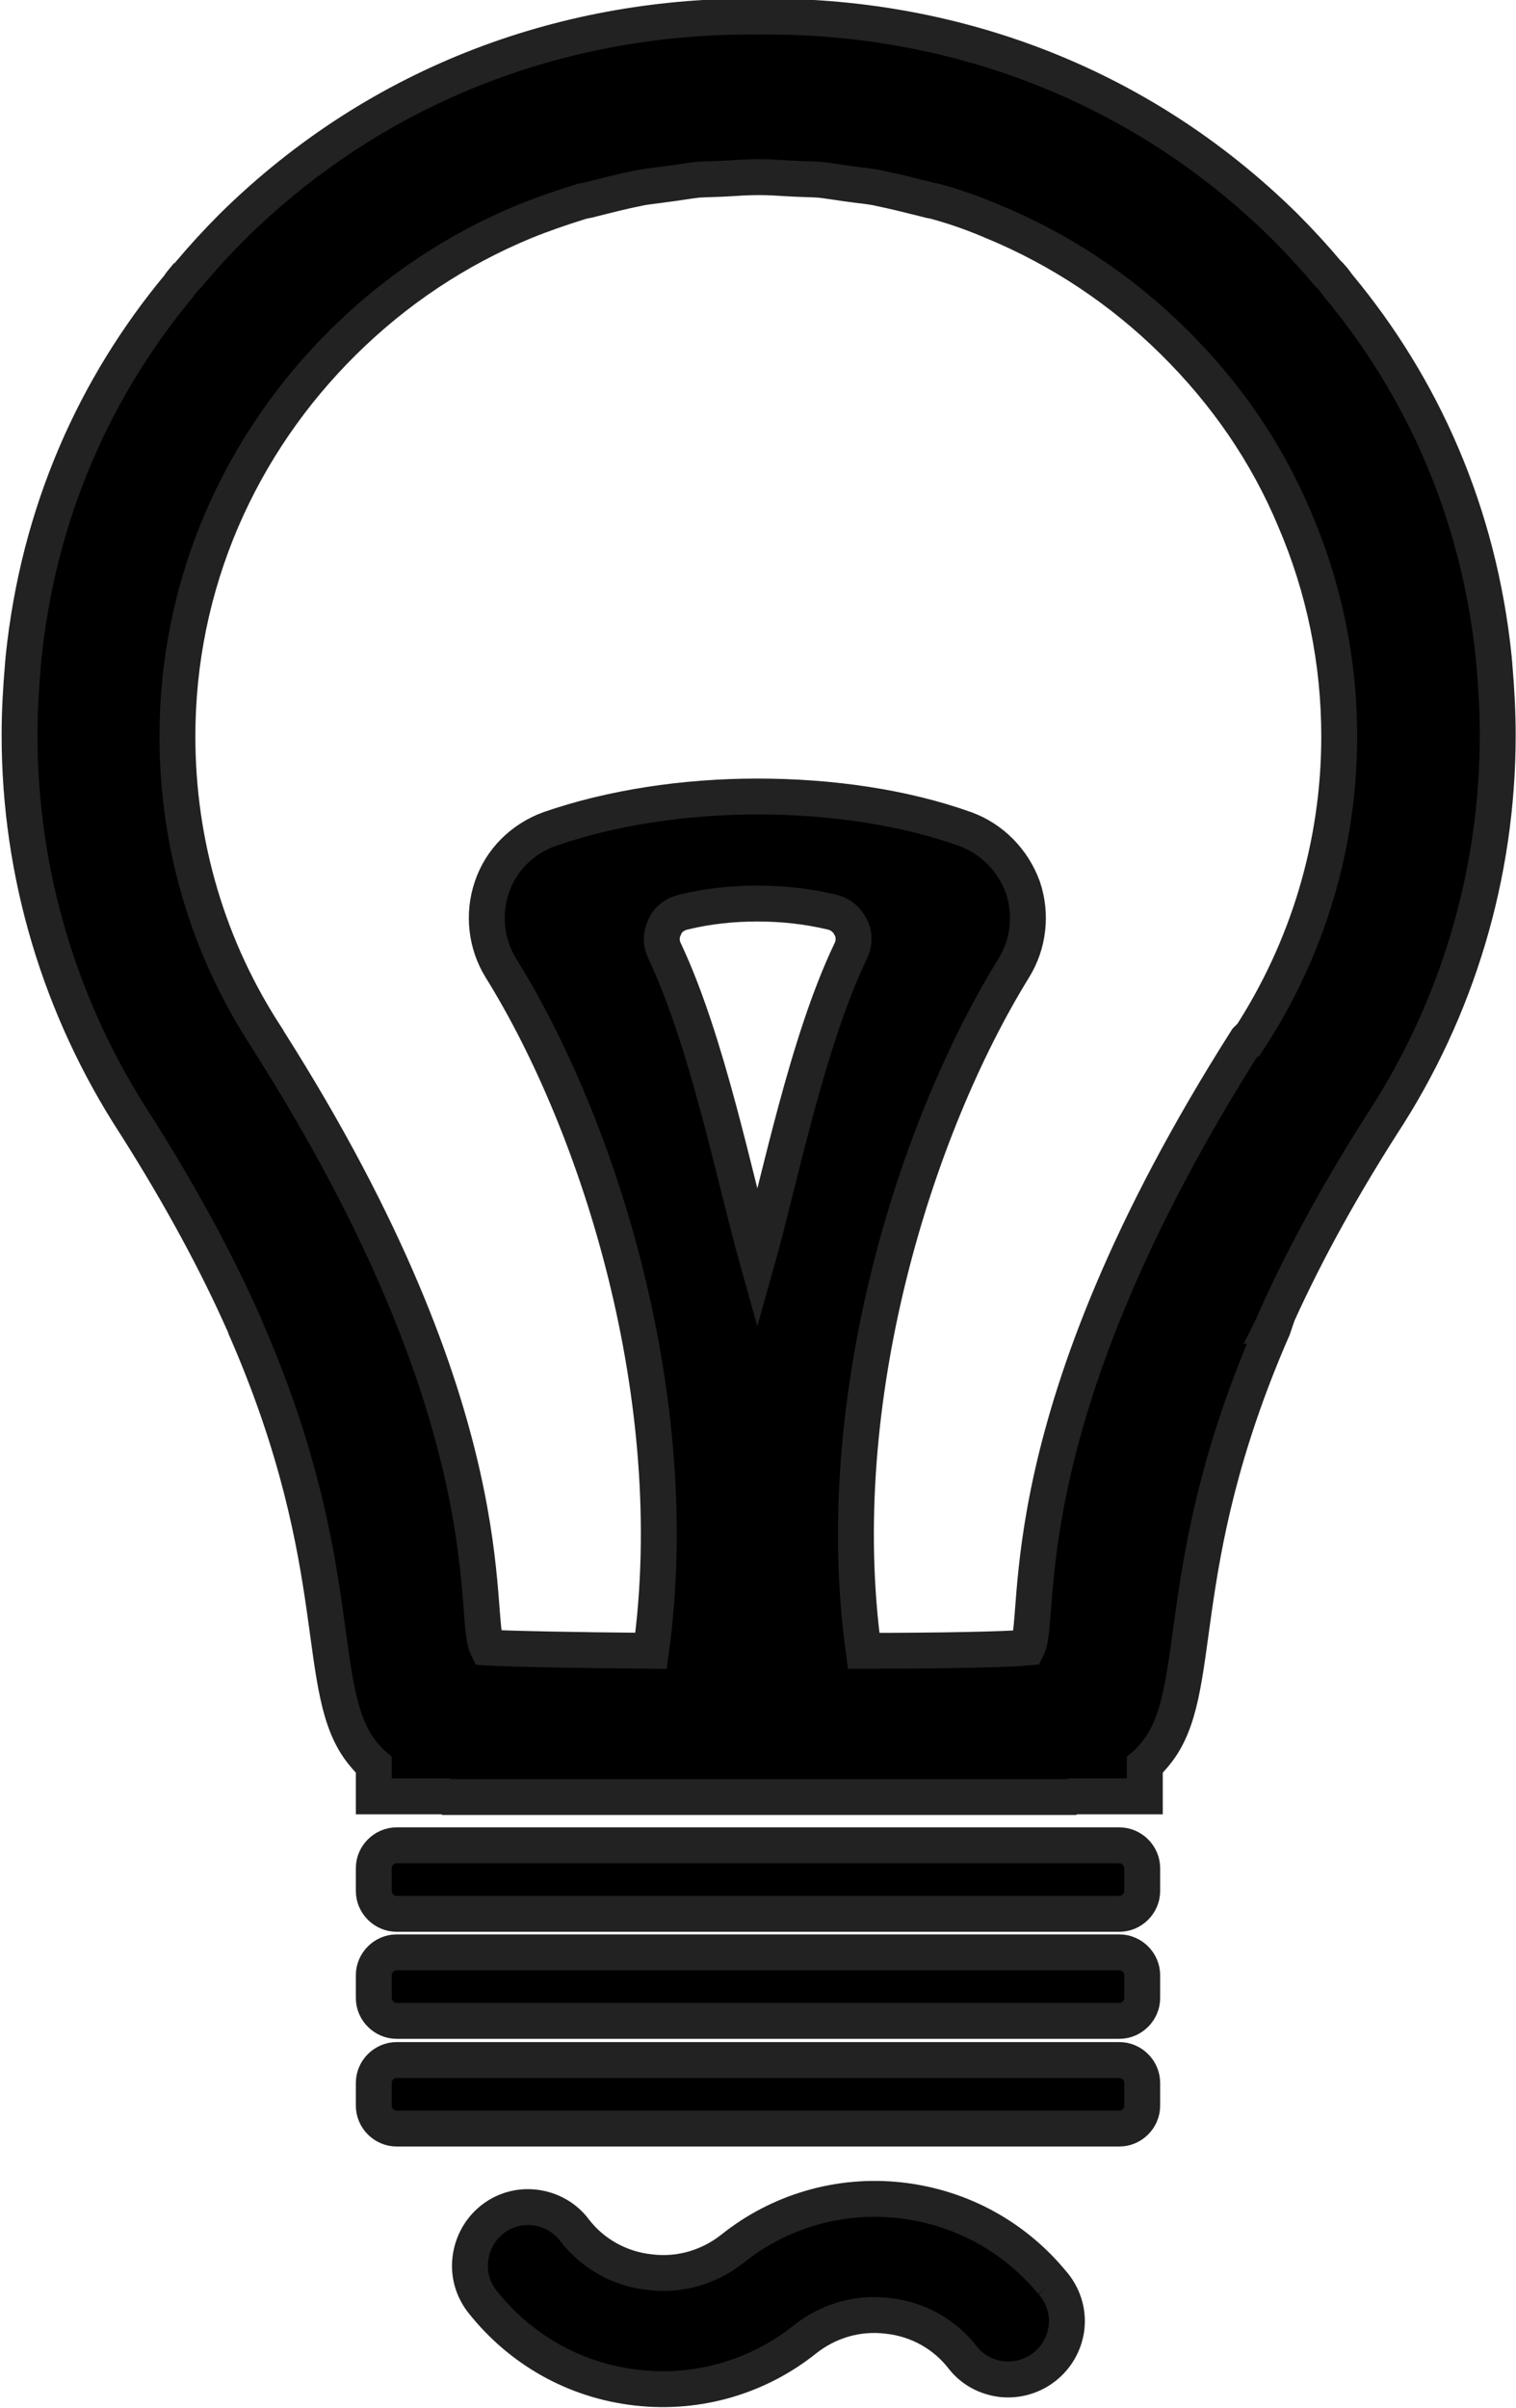
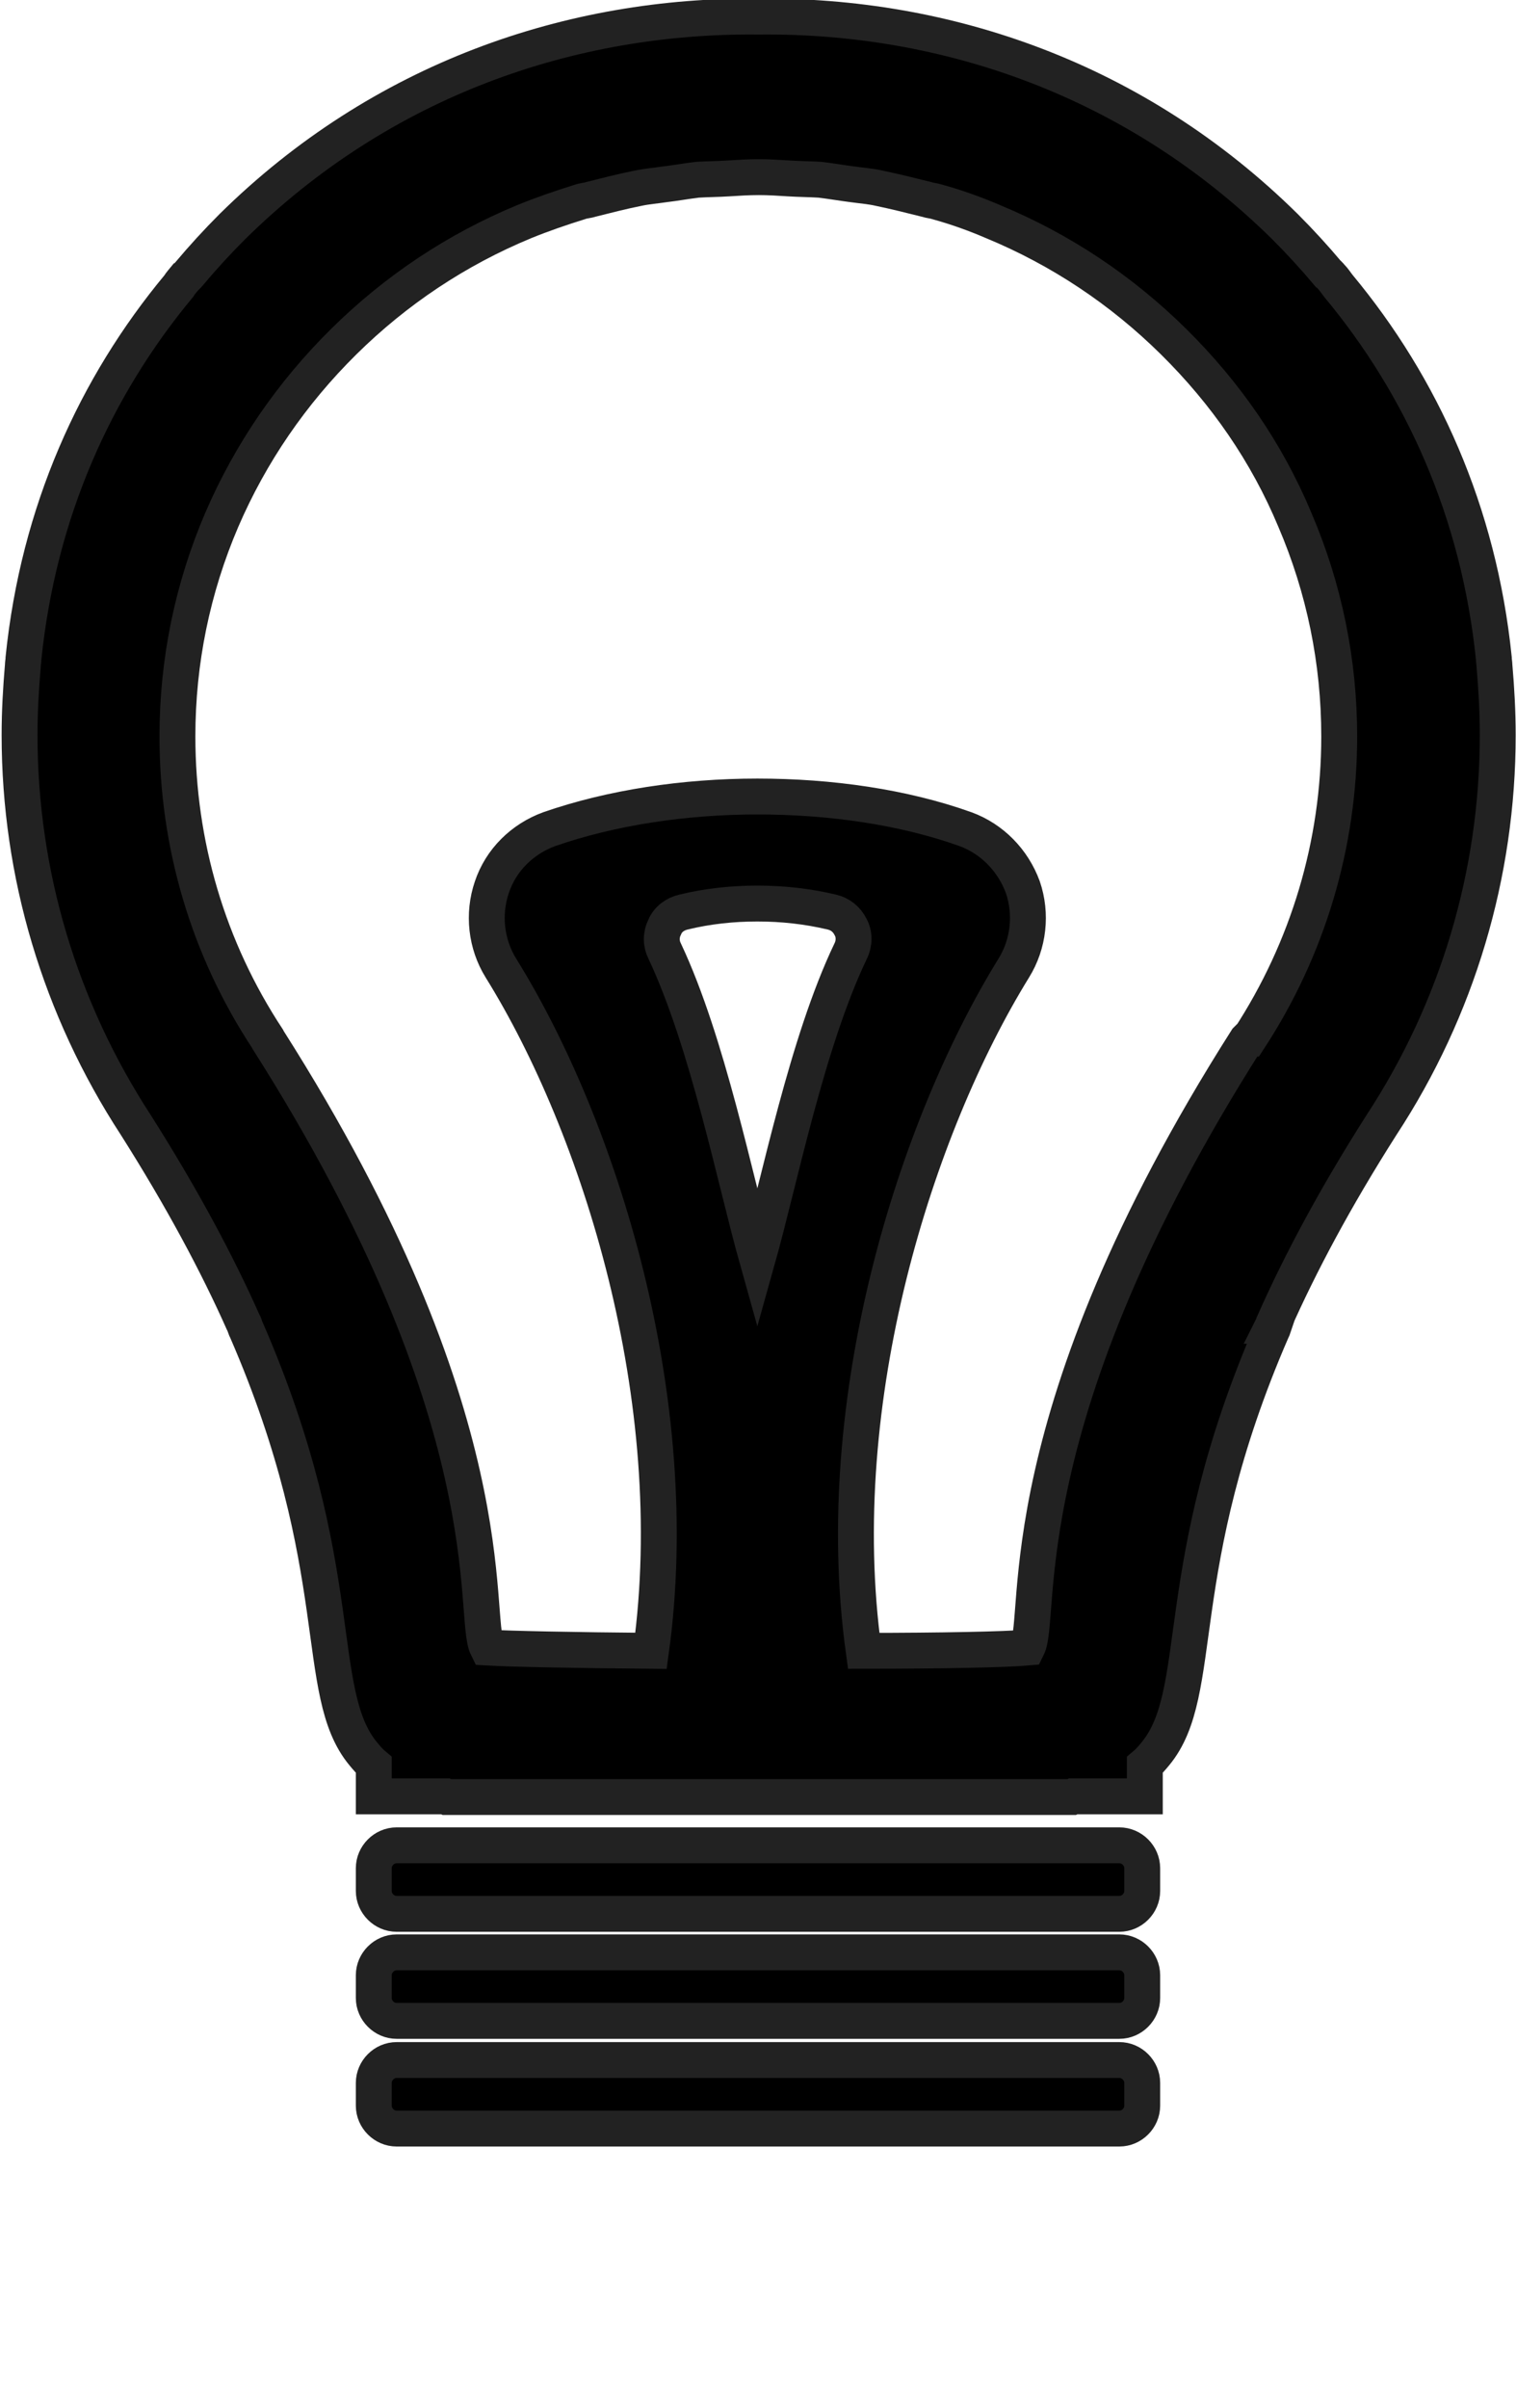
<svg xmlns="http://www.w3.org/2000/svg" xml:space="preserve" width="8.453mm" height="13.421mm" version="1.1" style="shape-rendering:geometricPrecision; text-rendering:geometricPrecision; image-rendering:optimizeQuality; fill-rule:evenodd; clip-rule:evenodd" viewBox="0 0 23.24 36.89">
  <defs>
    <style type="text/css">
   
    .str0 {stroke:#222222;stroke-width:0.55;stroke-miterlimit:10}
    .fil1 {fill:black}
    .fil0 {fill:black;fill-rule:nonzero}
   
  </style>
  </defs>
  <g id="Слой_x0020_1">
    <path class="fil0 str0" d="M10.19 14.57c-0.06,-0.12 -0.06,-0.25 0,-0.37 0.05,-0.12 0.16,-0.2 0.29,-0.23 0.37,-0.09 0.75,-0.13 1.13,-0.13 0.38,0 0.76,0.04 1.14,0.13 0.13,0.03 0.23,0.11 0.29,0.23 0.06,0.11 0.06,0.25 0,0.37 -0.67,1.4 -1.09,3.52 -1.43,4.73 -0.34,-1.21 -0.76,-3.33 -1.42,-4.73zm8.94 1.34l-0.02 0.02c-3.7,5.82 -3.12,8.83 -3.36,9.31 -0.34,0.03 -1.33,0.05 -2.51,0.05 -0.53,-3.85 0.8,-8.03 2.3,-10.46 0.23,-0.37 0.28,-0.83 0.14,-1.24 -0.15,-0.41 -0.47,-0.74 -0.88,-0.89 -0.95,-0.34 -2.07,-0.5 -3.19,-0.5 -1.12,0 -2.24,0.17 -3.19,0.5 -0.41,0.15 -0.74,0.47 -0.88,0.89 -0.14,0.41 -0.09,0.87 0.14,1.24 1.51,2.43 2.83,6.61 2.3,10.46 -1.18,-0.01 -2.17,-0.03 -2.51,-0.05 -0.24,-0.48 0.34,-3.49 -3.36,-9.31l-0.01 -0.02c-0.91,-1.38 -1.38,-2.98 -1.38,-4.63 0,-1.15 0.23,-2.27 0.68,-3.32 0.44,-1.02 1.07,-1.94 1.87,-2.73 0.8,-0.79 1.73,-1.41 2.77,-1.84 0.27,-0.11 0.56,-0.21 0.85,-0.3 0.05,-0.02 0.11,-0.02 0.17,-0.04 0.24,-0.06 0.47,-0.12 0.72,-0.17 0.14,-0.03 0.28,-0.04 0.41,-0.06 0.17,-0.02 0.33,-0.05 0.5,-0.07 0.16,-0.01 0.31,-0.01 0.47,-0.02 0.16,-0.01 0.31,-0.02 0.47,-0.02 0.16,0 0.31,0.01 0.47,0.02 0.16,0.01 0.31,0.01 0.47,0.02 0.17,0.02 0.34,0.05 0.5,0.07 0.14,0.02 0.28,0.03 0.41,0.06 0.24,0.05 0.48,0.11 0.72,0.17 0.06,0.02 0.11,0.02 0.17,0.04 0.29,0.08 0.57,0.18 0.85,0.3 1.04,0.43 1.97,1.05 2.77,1.84 0.8,0.79 1.43,1.7 1.86,2.73 0.45,1.05 0.68,2.17 0.68,3.32 0,1.65 -0.48,3.25 -1.38,4.63zm0.38 4.4c0.01,-0.02 0.02,-0.03 0.02,-0.05 0.4,-0.9 0.93,-1.9 1.65,-3.03 1.16,-1.77 1.78,-3.84 1.78,-5.97 0,-0.36 -0.02,-0.71 -0.05,-1.06 -0,-0.04 -0.01,-0.08 -0.01,-0.12 -0.23,-2.24 -1.1,-4.16 -2.38,-5.7 -0.04,-0.05 -0.07,-0.1 -0.11,-0.14 -0.02,-0.02 -0.03,-0.04 -0.05,-0.05 -0.21,-0.25 -0.43,-0.49 -0.66,-0.72 -2.29,-2.26 -5.2,-3.25 -8.07,-3.22 -2.87,-0.03 -5.78,0.96 -8.07,3.22 -0.23,0.23 -0.45,0.47 -0.66,0.72 -0.02,0.02 -0.03,0.04 -0.05,0.05 -0.04,0.05 -0.08,0.09 -0.11,0.14 -1.28,1.54 -2.15,3.46 -2.38,5.7 -0,0.04 -0.01,0.08 -0.01,0.12 -0.03,0.35 -0.05,0.7 -0.05,1.06 0,2.13 0.62,4.19 1.78,5.97 0.71,1.12 1.25,2.13 1.65,3.03 0.01,0.02 0.02,0.03 0.02,0.05 0.01,0.03 0.02,0.05 0.03,0.07 1.59,3.66 1,5.54 1.79,6.49 0.05,0.06 0.1,0.12 0.16,0.17l0 0 0 0.48 1.1 0 0.02 0.01 4.79 -0 4.79 0 0.02 -0.01 1.1 -0 0 -0.48 0 -0c0.06,-0.05 0.11,-0.11 0.16,-0.17 0.79,-0.95 0.2,-2.83 1.79,-6.49 0.01,-0.02 0.02,-0.04 0.03,-0.07z" />
-     <path class="fil1 str0" d="M16.13 34.97c-0.56,-0.68 -1.37,-1.15 -2.32,-1.26 -0.96,-0.11 -1.88,0.18 -2.58,0.74 -0.34,0.27 -0.79,0.42 -1.27,0.36 -0.47,-0.05 -0.88,-0.29 -1.15,-0.64l0 0c-0.14,-0.19 -0.36,-0.32 -0.61,-0.35 -0.49,-0.06 -0.93,0.29 -0.99,0.79 -0.03,0.25 0.05,0.49 0.2,0.67l0 0c0.56,0.7 1.38,1.19 2.35,1.3 0.96,0.11 1.88,-0.18 2.58,-0.74 0.34,-0.27 0.79,-0.42 1.27,-0.36 0.47,0.05 0.88,0.29 1.15,0.64l0 0c0.14,0.18 0.35,0.3 0.6,0.33 0.49,0.05 0.93,-0.3 0.99,-0.79 0.03,-0.26 -0.06,-0.51 -0.22,-0.69z" />
    <path class="fil0 str0" d="M17.51 28.97c0,0.19 -0.16,0.35 -0.35,0.35l-11.08 0c-0.19,0 -0.35,-0.16 -0.35,-0.35l0 -0.35c0,-0.19 0.16,-0.35 0.35,-0.35l11.08 0c0.19,0 0.35,0.16 0.35,0.35l0 0.35z" />
    <path class="fil0 str0" d="M17.51 30.61c0,0.19 -0.16,0.35 -0.35,0.35l-11.08 0c-0.19,0 -0.35,-0.16 -0.35,-0.35l0 -0.35c0,-0.19 0.16,-0.35 0.35,-0.35l11.08 0c0.19,0 0.35,0.16 0.35,0.35l0 0.35z" />
    <path class="fil0 str0" d="M17.51 32.26c0,0.19 -0.16,0.35 -0.35,0.35l-11.08 0c-0.19,0 -0.35,-0.16 -0.35,-0.35l0 -0.35c0,-0.19 0.16,-0.35 0.35,-0.35l11.08 0c0.19,0 0.35,0.16 0.35,0.35l0 0.35z" />
  </g>
</svg>